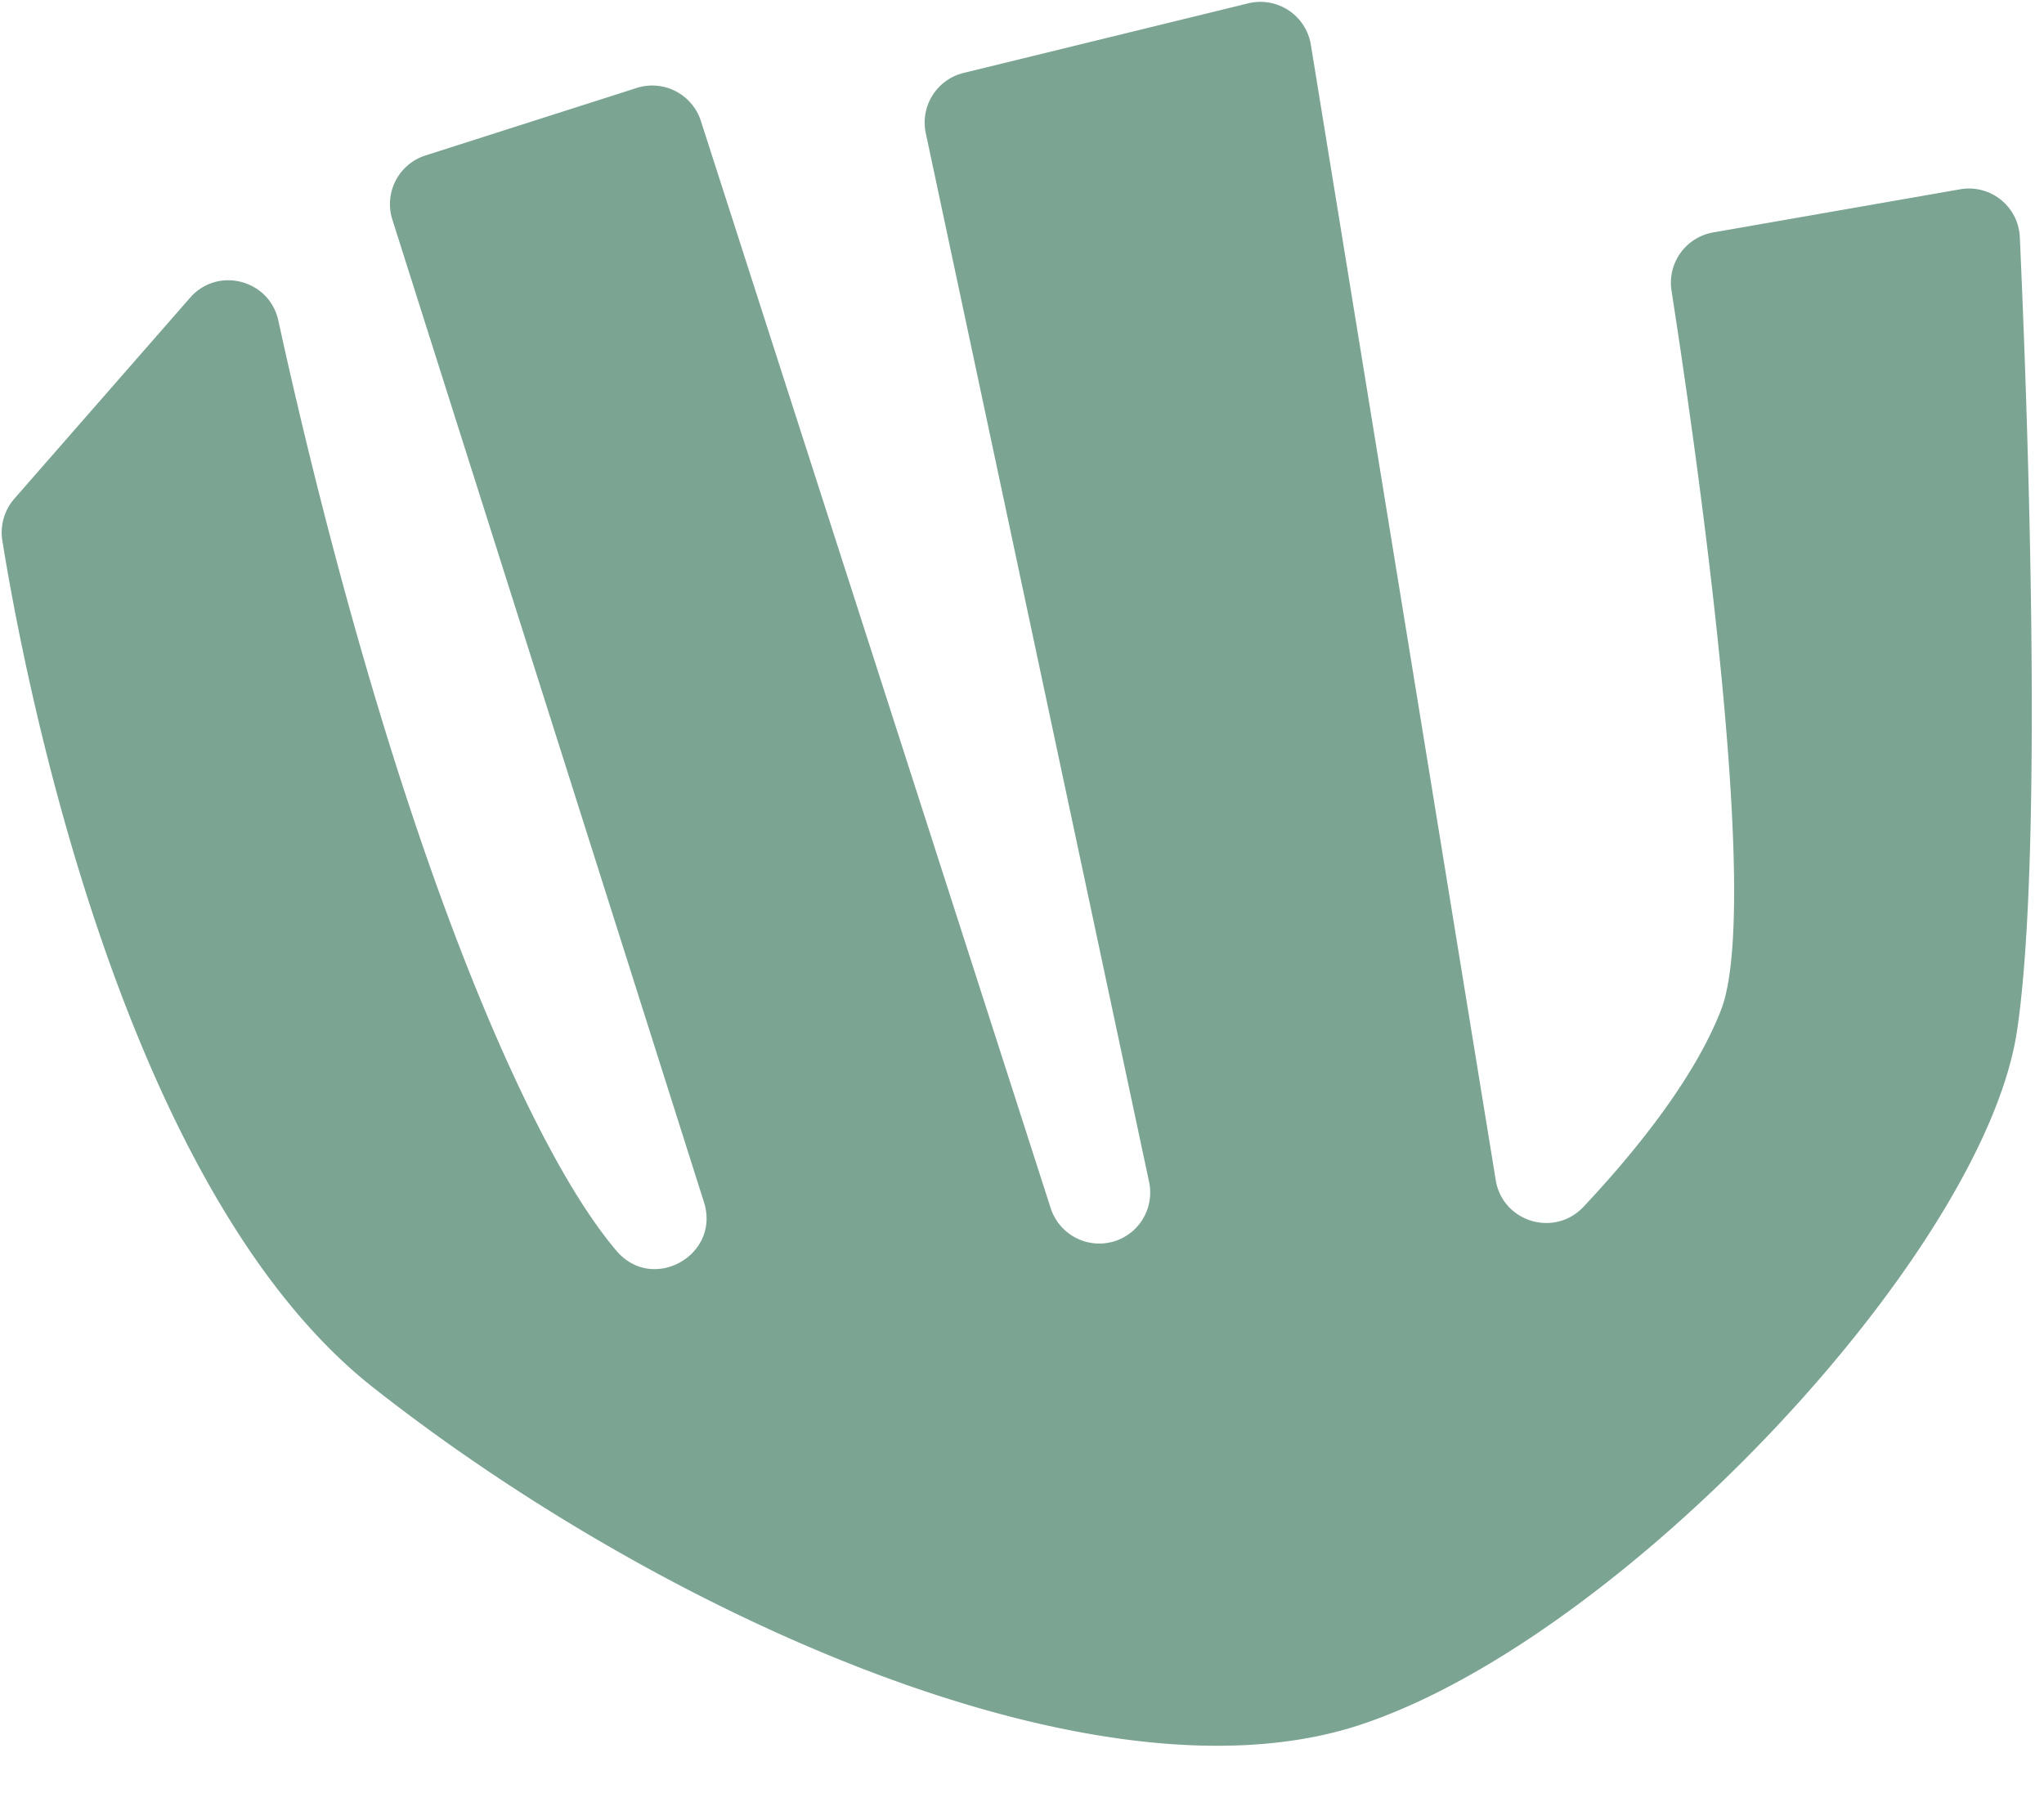
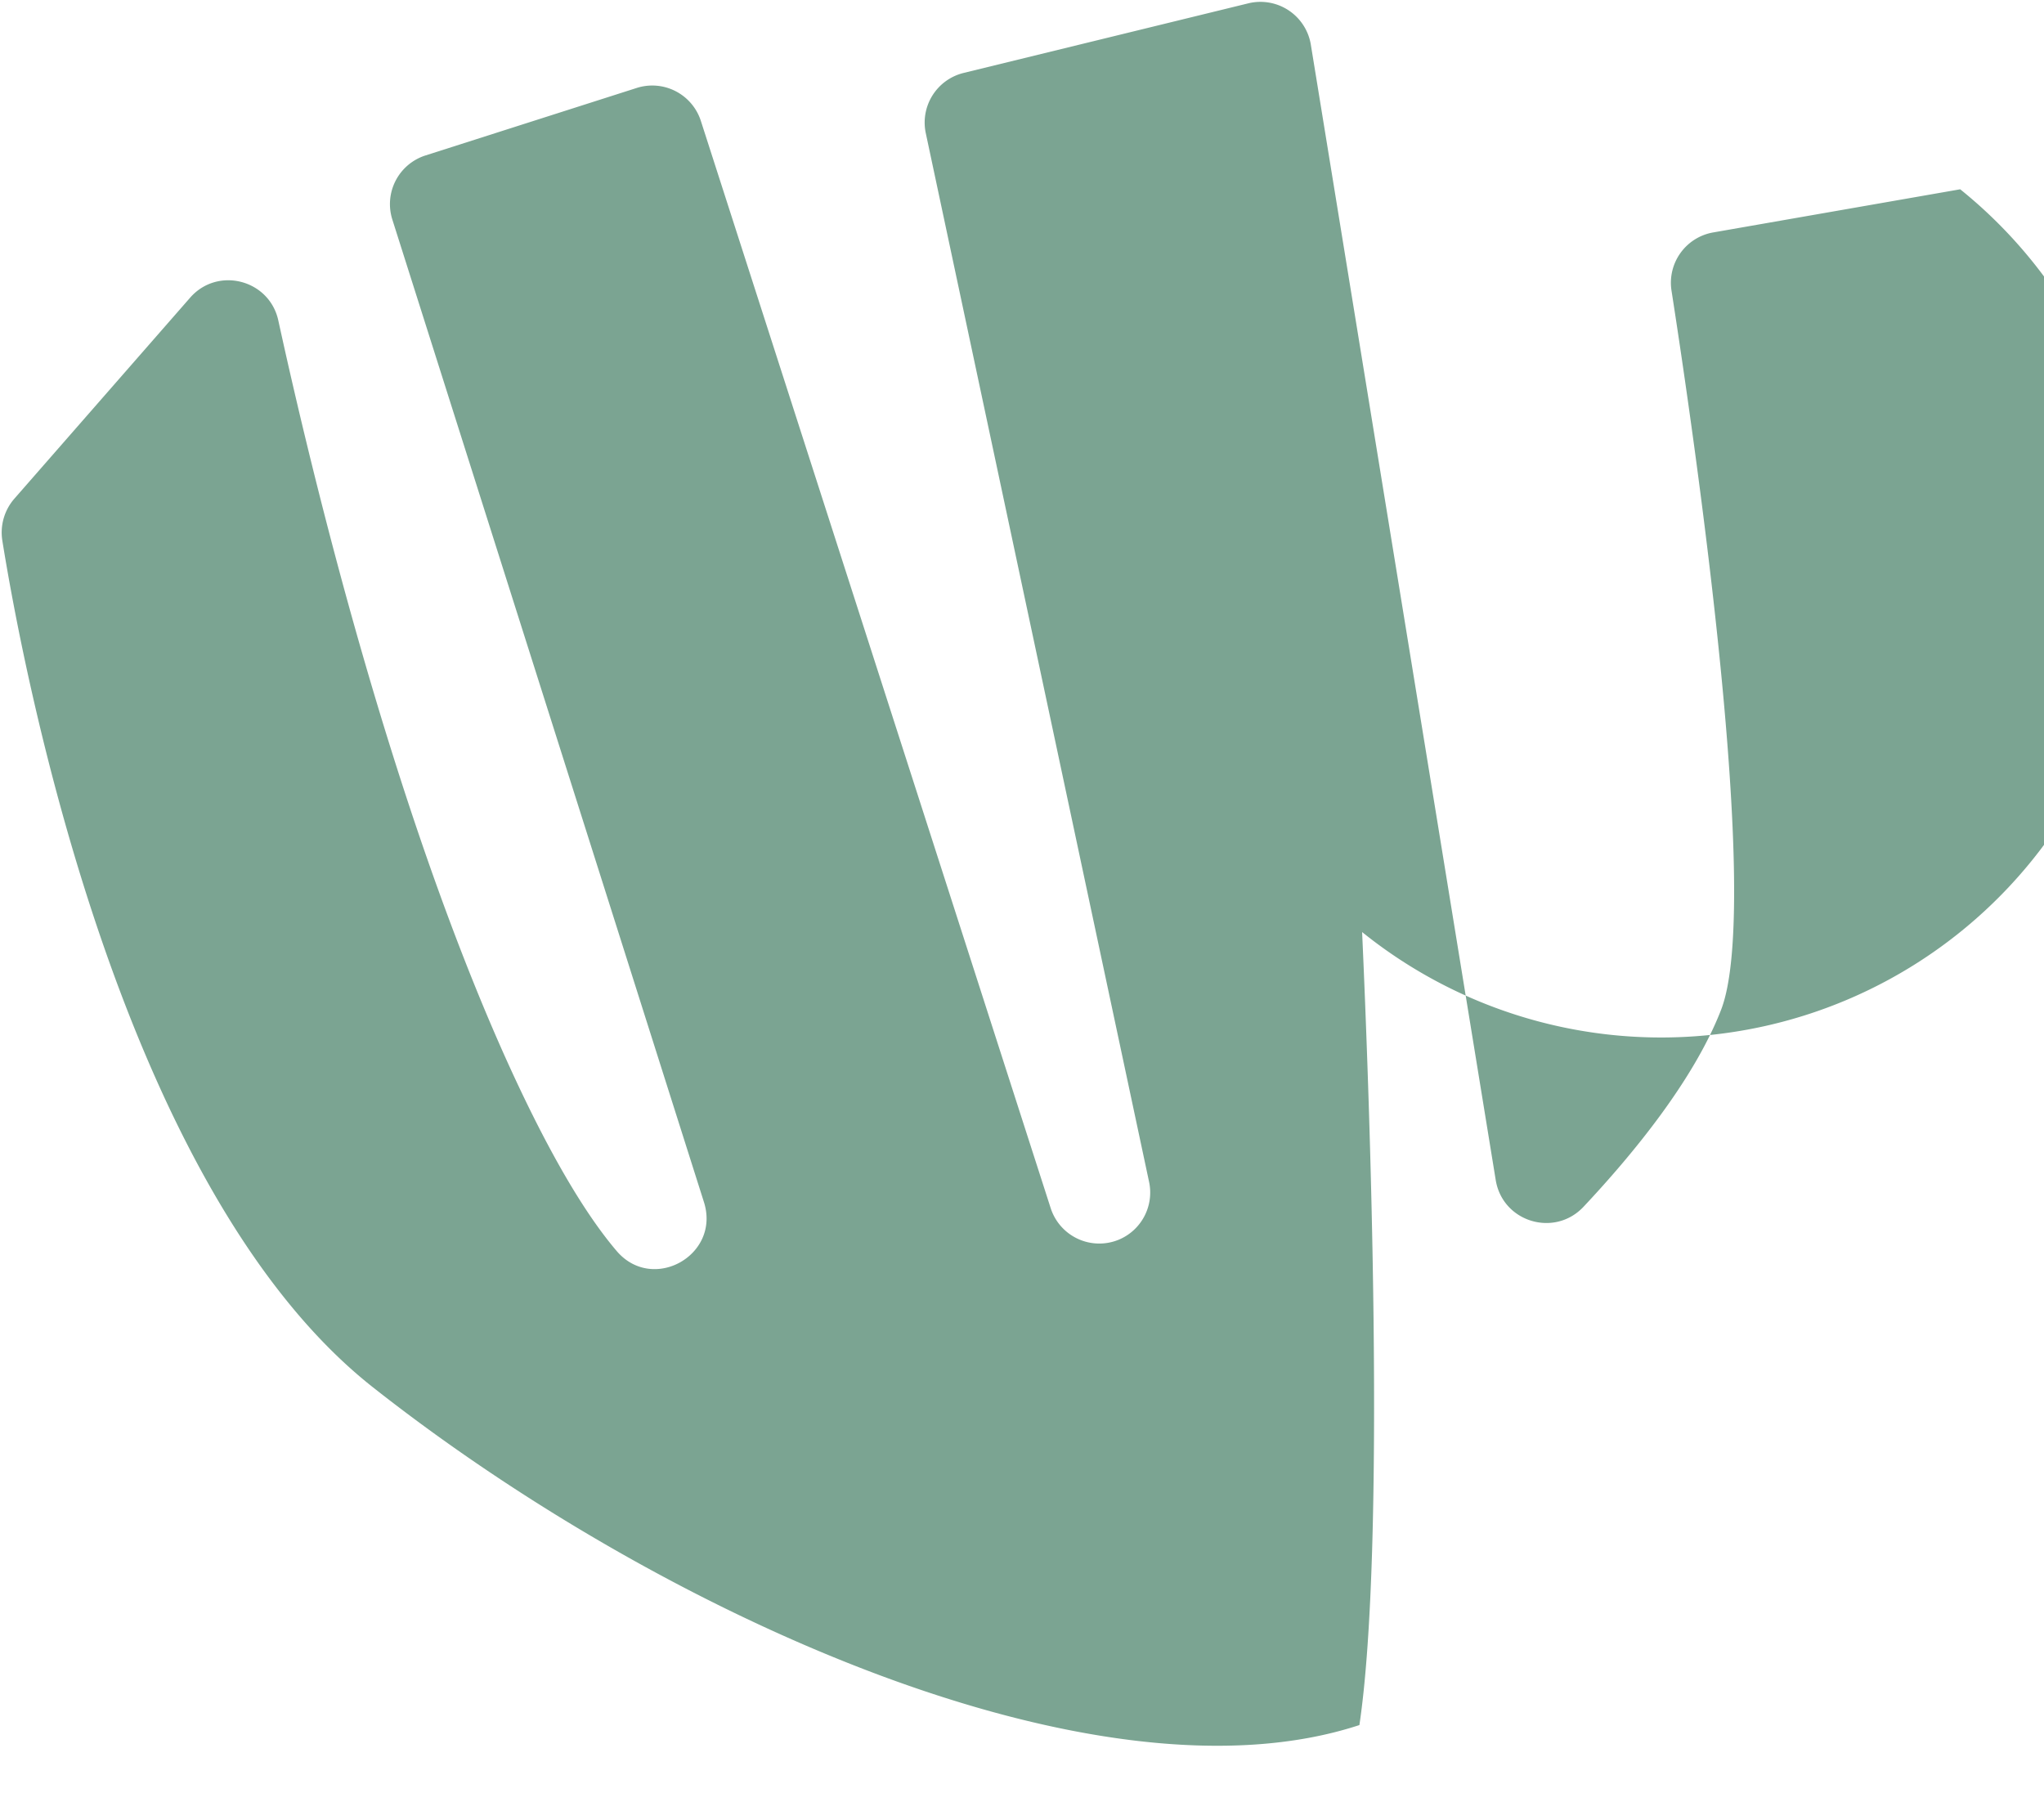
<svg xmlns="http://www.w3.org/2000/svg" data-name="Layer 1" height="868.9" preserveAspectRatio="xMidYMid meet" version="1.0" viewBox="28.7 121.2 980.5 868.9" width="980.5" zoomAndPan="magnify">
  <g id="change1_1">
-     <path d="M35.6,360.4a24.7,24.7,0,0,0-5.8,20c9.1,56.8,55.5,309.8,177.7,406.2C345.6,895.5,554.6,990.1,680.8,948.7S980.6,721.9,996.3,615.4c12.9-86.8,4.8-303.3,1.3-380.4A24.4,24.4,0,0,0,969,212L850.5,232.7a24.5,24.5,0,0,0-20,27.8c11.4,73.3,43.5,294.3,23.8,345.1-13.1,33.8-42.5,69.5-66.1,94.6-14,14.7-38.7,7.1-42-12.9L657.5,142.6a24.5,24.5,0,0,0-30-19.8L490.9,156.2a24.5,24.5,0,0,0-18.1,28.9l107.1,503a24.5,24.5,0,0,1-14.6,27.8h0a24.5,24.5,0,0,1-32.6-15.2L364.9,179.2a24.5,24.5,0,0,0-30.8-15.8L232.7,195.8a24.5,24.5,0,0,0-15.8,30.7L366.4,697.9c8,25.4-24.5,43.6-41.8,23.5-14.6-17.1-32.5-46.2-54-94.1-54-120.9-91.6-275.5-108.4-352.4-4.3-19.6-29.1-26-42.3-10.9Z" fill="#7ba492" />
+     <path d="M35.6,360.4a24.7,24.7,0,0,0-5.8,20c9.1,56.8,55.5,309.8,177.7,406.2C345.6,895.5,554.6,990.1,680.8,948.7c12.9-86.8,4.8-303.3,1.3-380.4A24.4,24.4,0,0,0,969,212L850.5,232.7a24.5,24.5,0,0,0-20,27.8c11.4,73.3,43.5,294.3,23.8,345.1-13.1,33.8-42.5,69.5-66.1,94.6-14,14.7-38.7,7.1-42-12.9L657.5,142.6a24.5,24.5,0,0,0-30-19.8L490.9,156.2a24.5,24.5,0,0,0-18.1,28.9l107.1,503a24.5,24.5,0,0,1-14.6,27.8h0a24.5,24.5,0,0,1-32.6-15.2L364.9,179.2a24.5,24.5,0,0,0-30.8-15.8L232.7,195.8a24.5,24.5,0,0,0-15.8,30.7L366.4,697.9c8,25.4-24.5,43.6-41.8,23.5-14.6-17.1-32.5-46.2-54-94.1-54-120.9-91.6-275.5-108.4-352.4-4.3-19.6-29.1-26-42.3-10.9Z" fill="#7ba492" />
  </g>
</svg>